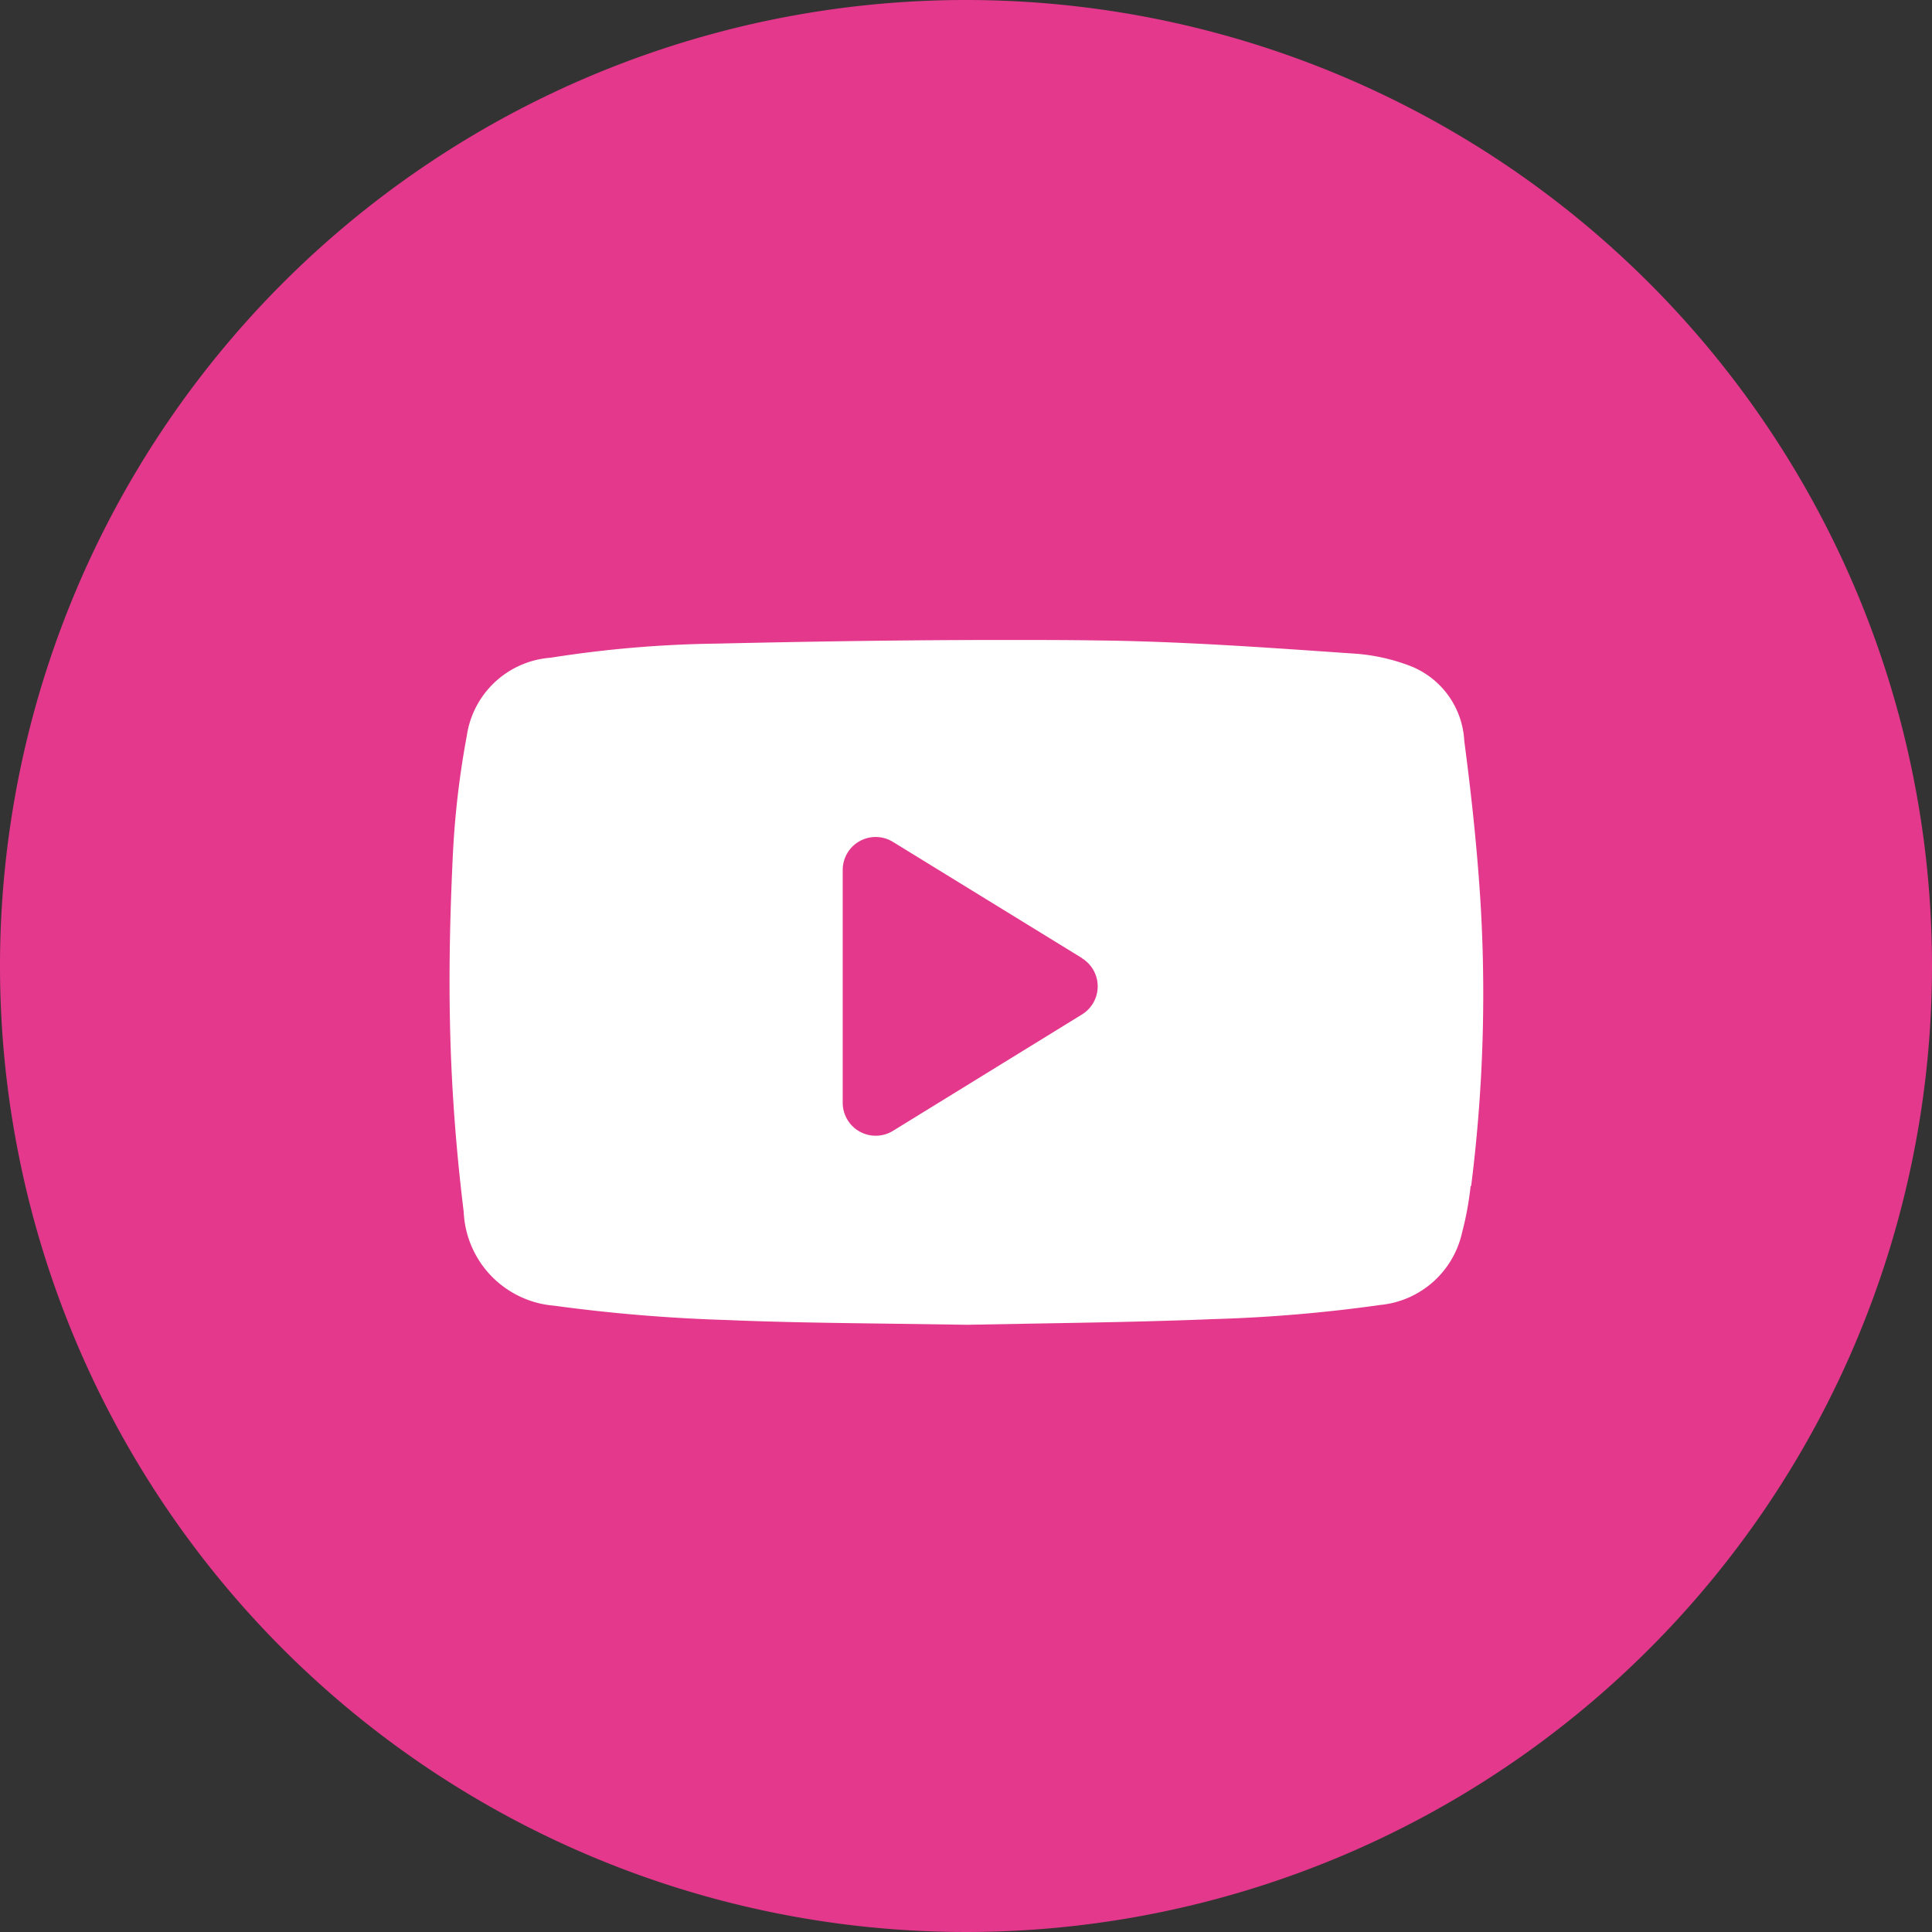
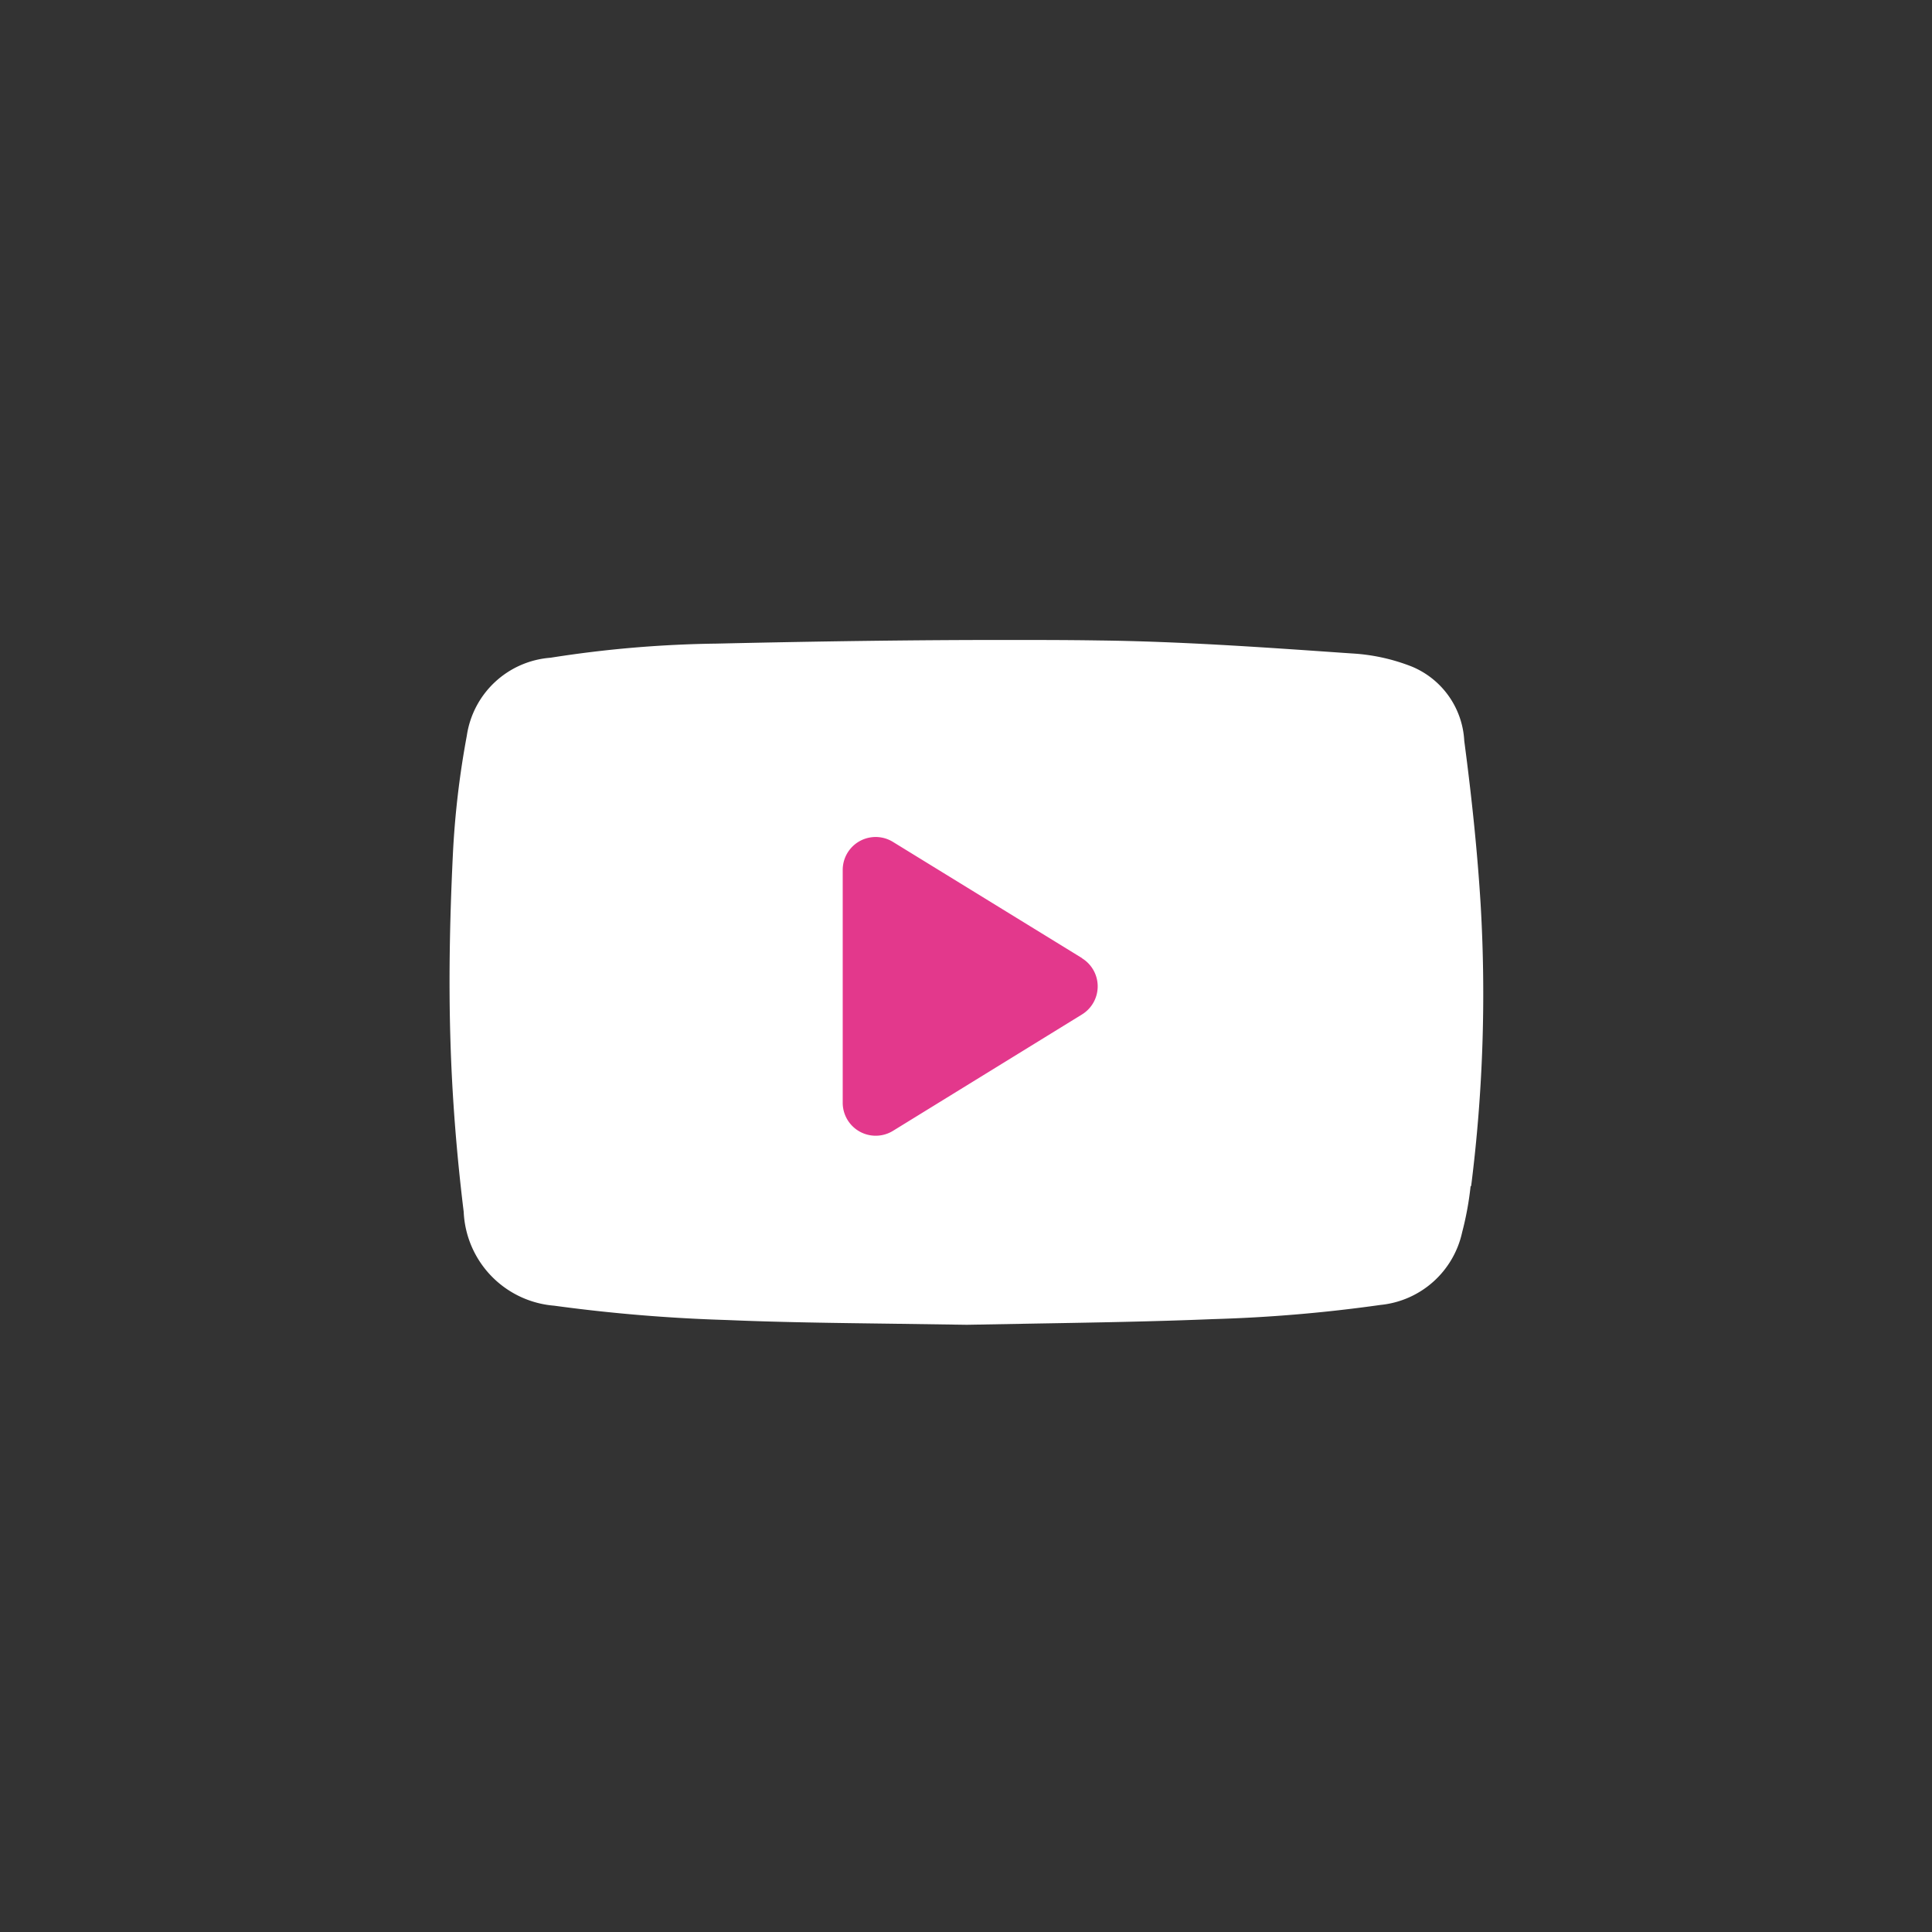
<svg xmlns="http://www.w3.org/2000/svg" width="39.24" height="39.24" viewBox="0 0 39.24 39.24">
  <rect x="0" y="0" width="39.24" height="39.24" fill="#333333" stroke="none" />
  <g transform="translate(-988.509 -8999.561)">
-     <path d="M129.639,21.181a19.62,19.62,0,1,1-19.62-19.62,19.62,19.62,0,0,1,19.62,19.62" transform="translate(898.11 8998)" fill="#e3388c" />
    <path d="M119.8,25.562a6.386,6.386,0,0,1-.172.937,1.888,1.888,0,0,1-1.659,1.476,30.454,30.454,0,0,1-3.4.288c-1.218.05-2.436.07-3.6.09l-1.4.025-1.543-.022c-1.147-.015-2.245-.028-3.341-.075a33.408,33.408,0,0,1-3.5-.291,2,2,0,0,1-1.836-1.906c-.145-1.18-.237-2.357-.27-3.5-.034-1.116-.018-2.338.049-3.734a17.91,17.91,0,0,1,.284-2.435,1.859,1.859,0,0,1,1.7-1.585,23.436,23.436,0,0,1,3.376-.287c2.162-.049,4.049-.074,5.8-.074.67,0,1.319,0,1.956.01,1.633.019,3.308.136,4.928.249l.22.015a3.913,3.913,0,0,1,1.215.267,1.73,1.73,0,0,1,1.064,1.509c.16,1.208.269,2.29.332,3.31a31.113,31.113,0,0,1-.192,5.731" transform="translate(898.578 8998.09)" fill="#fff" />
    <path d="M111.743,20.8,107.9,18.438a.669.669,0,0,0-1.021.571v4.726a.67.67,0,0,0,1.021.571l3.839-2.364a.67.67,0,0,0,0-1.141" transform="translate(898.746 8998.223)" fill="#e3388c" />
  </g>
</svg>